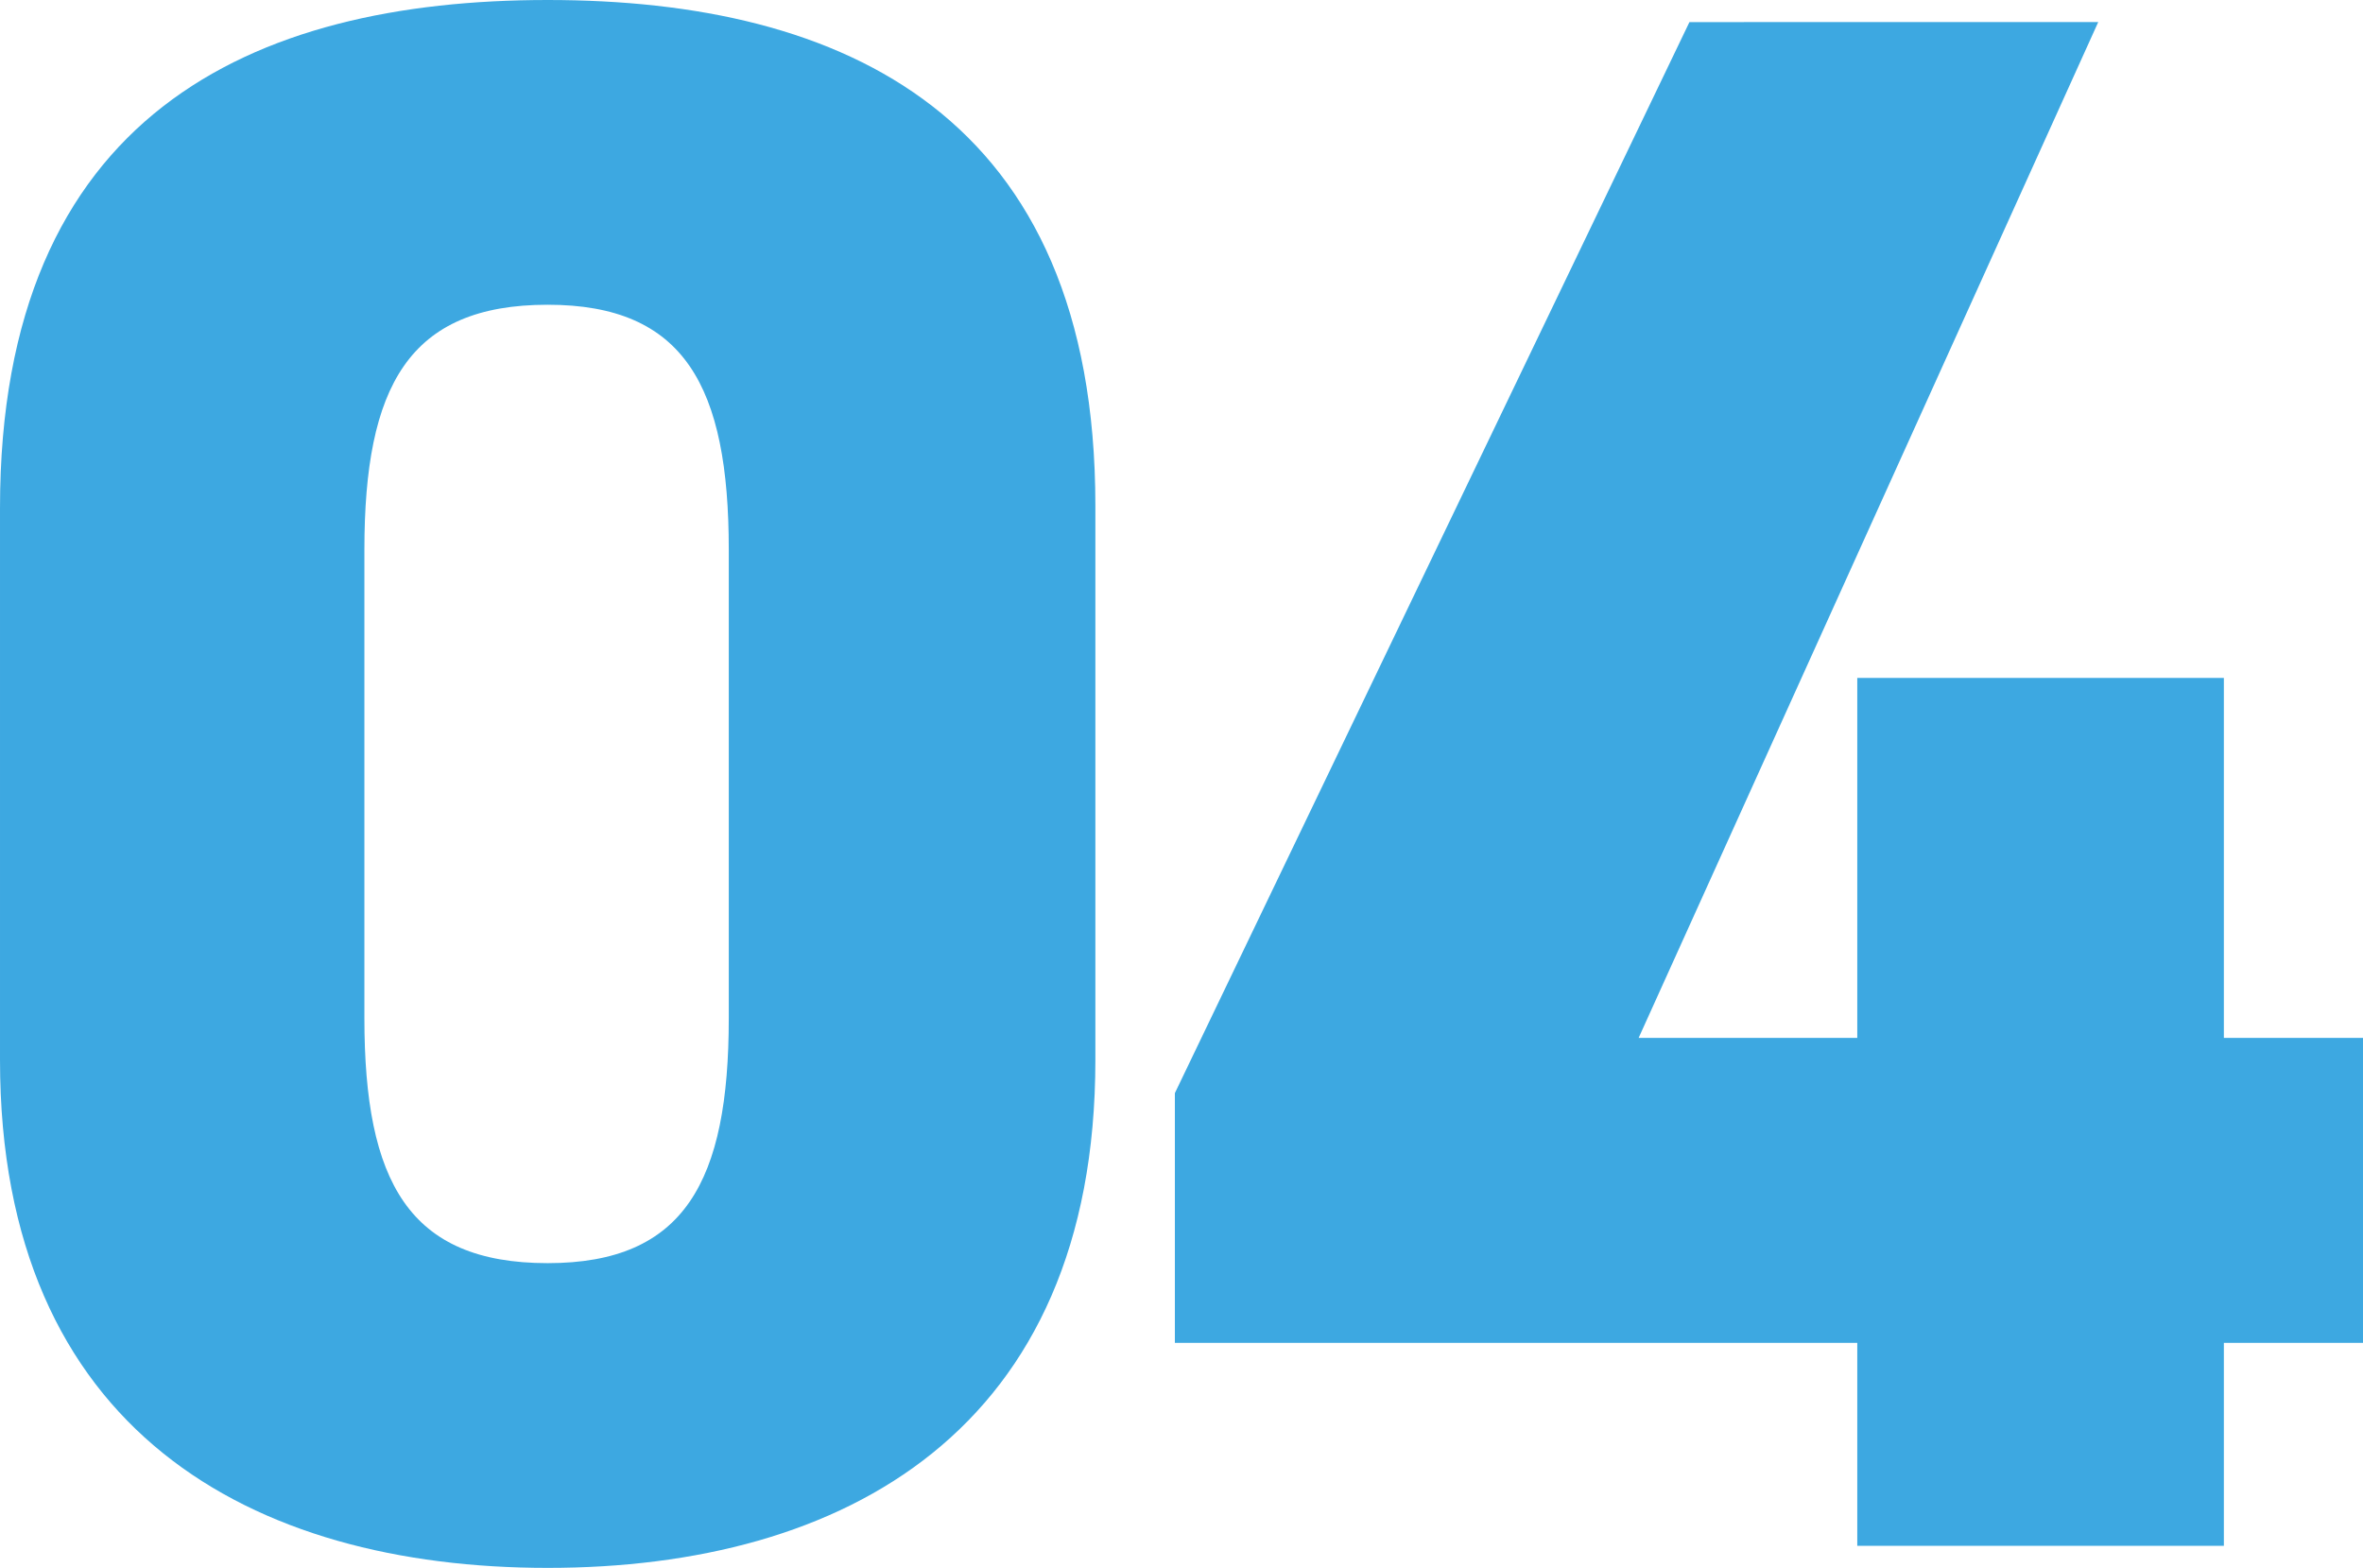
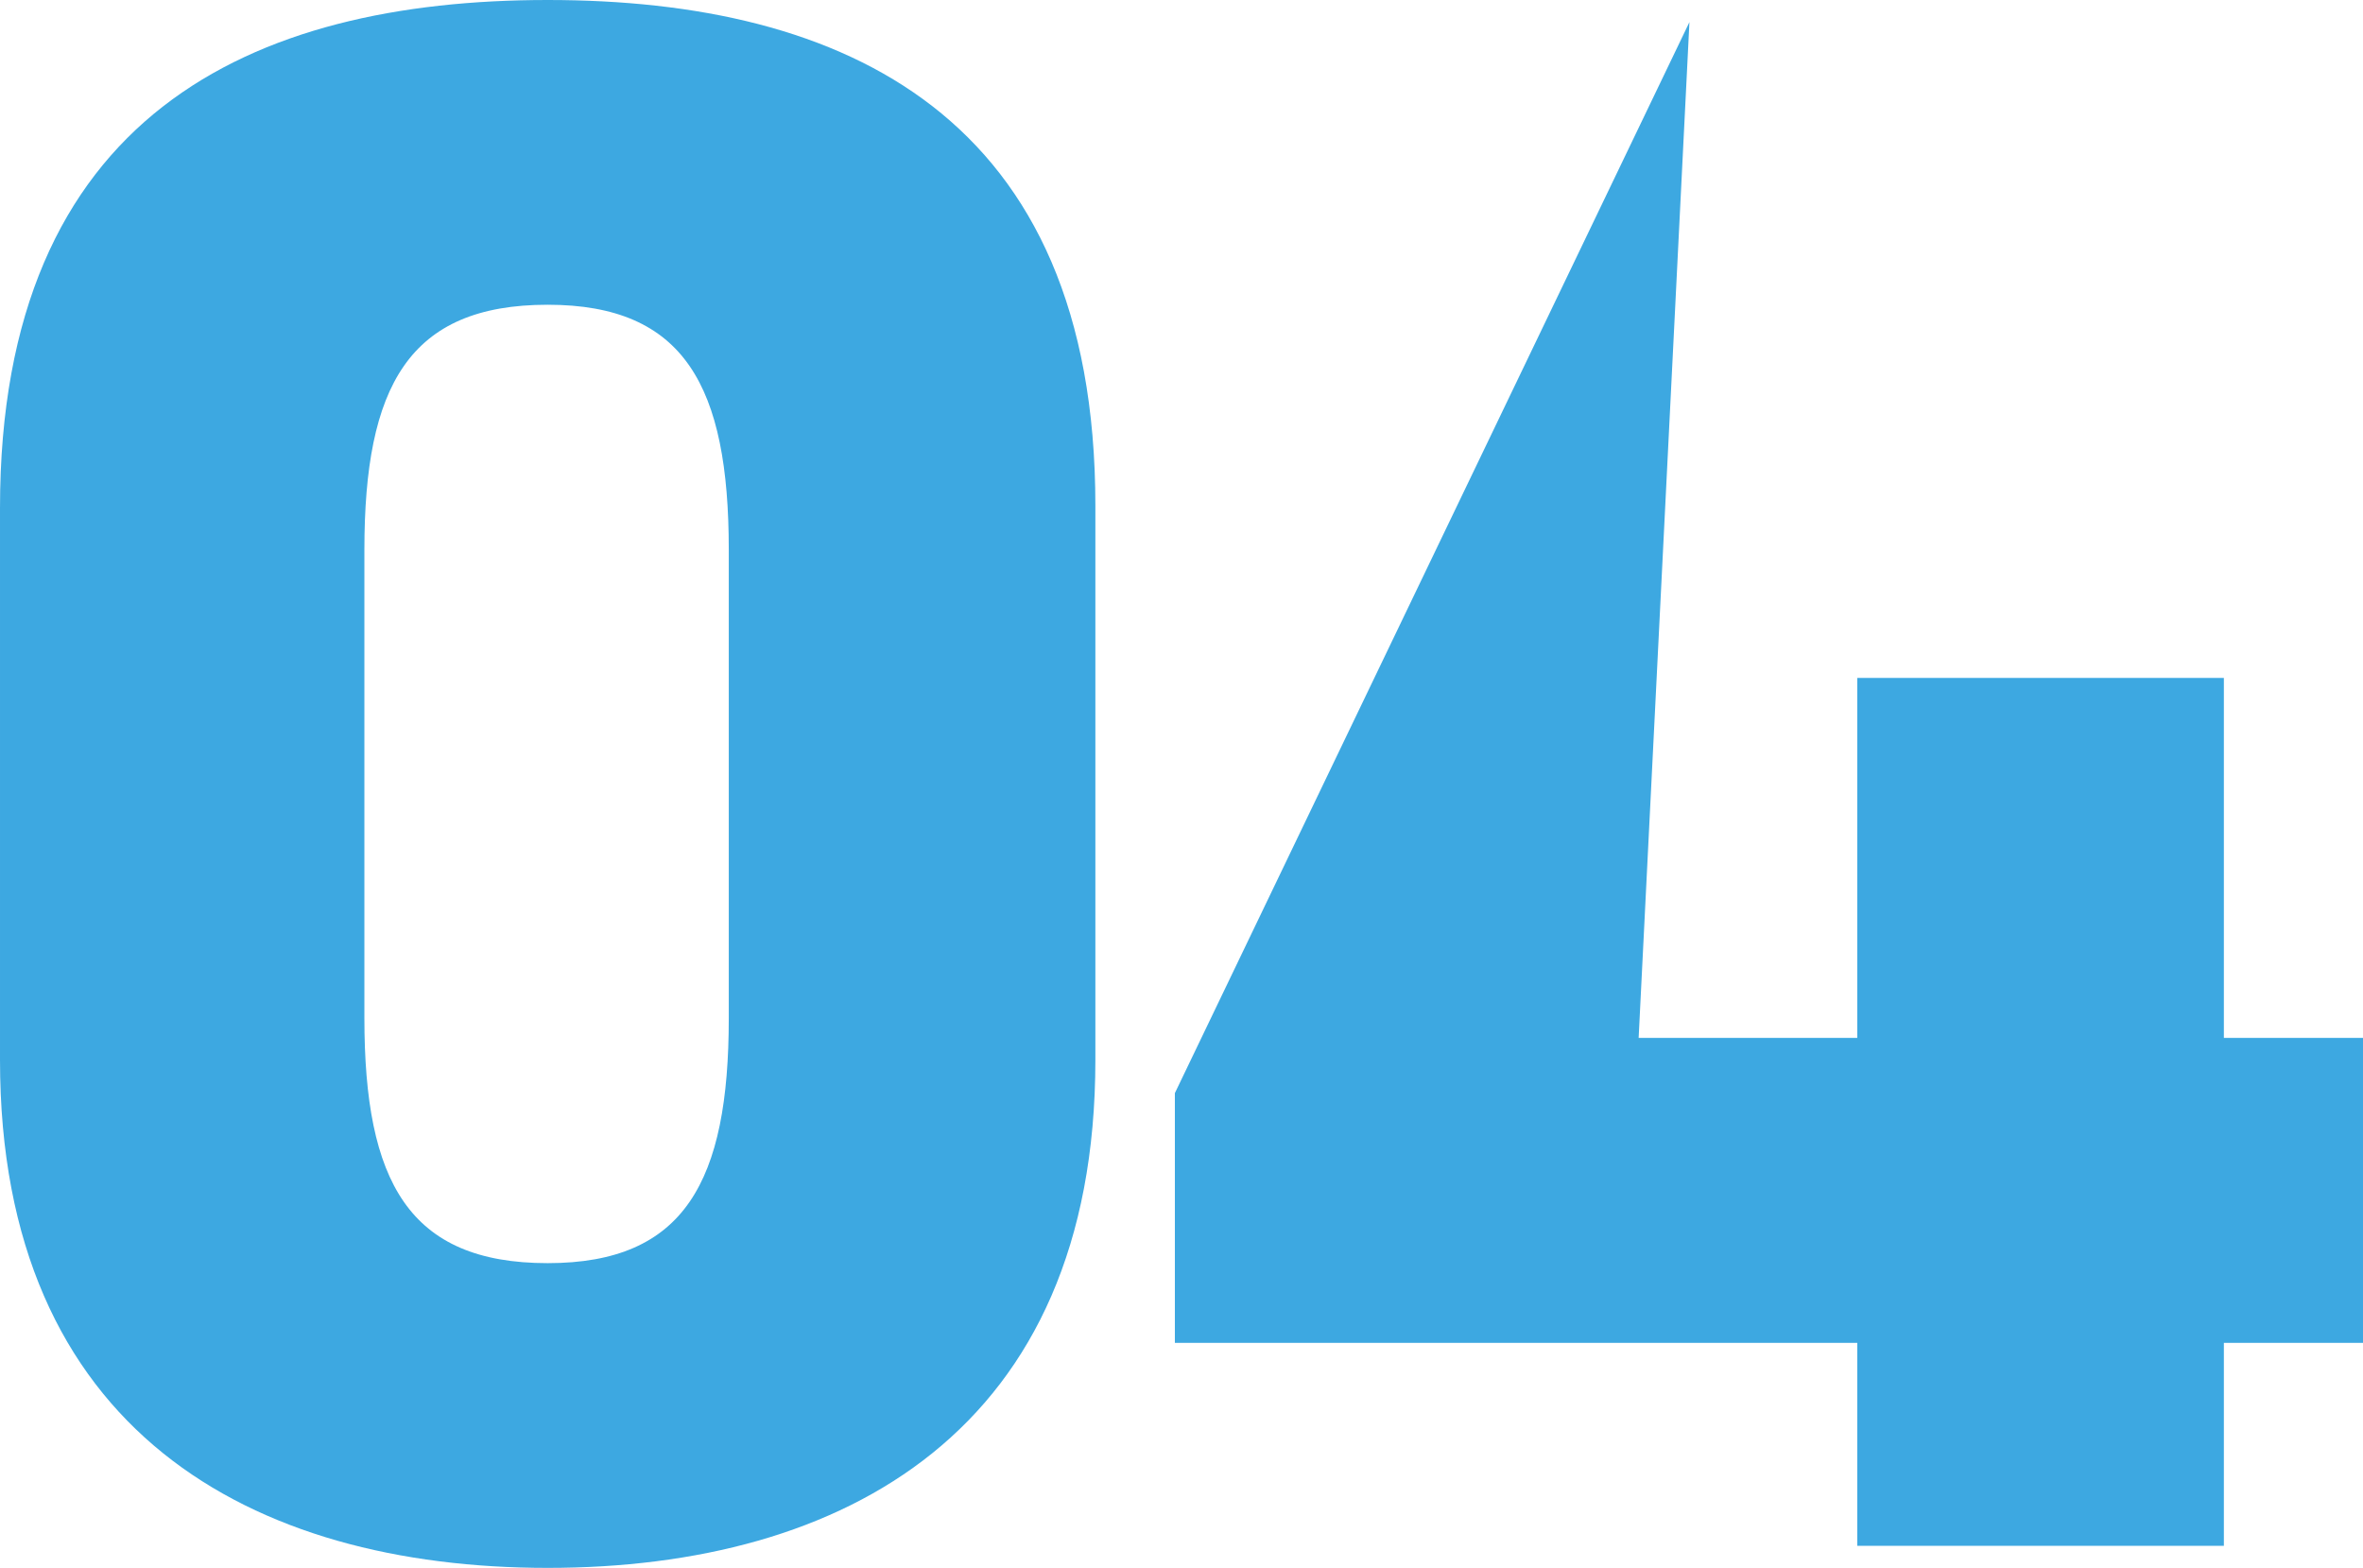
<svg xmlns="http://www.w3.org/2000/svg" width="39.59" height="26.271" viewBox="0 0 39.59 26.271">
-   <path id="パス_4654" data-name="パス 4654" d="M-1.184-8.14v-9.287c0-6.549-4.218-8.473-9.176-8.473s-9.176,1.924-9.176,8.51v9.25c0,6.216,4.218,8.51,9.176,8.51S-1.184-1.924-1.184-8.14Zm-12.247-8.547c0-2.738.74-4.107,3.071-4.107,2.294,0,3.034,1.369,3.034,4.107v7.844c0,2.738-.74,4.107-3.034,4.107-2.331,0-3.071-1.369-3.071-4.107Zm22.2-8.843L.148-7.585V-3.4H11.581V0h6.142V-3.4h2.331V-8.51H17.723v-6.031H11.581V-8.51H7.918l7.7-17.02Z" transform="translate(19.536 25.9)" fill="#3da8e1" />
+   <path id="パス_4654" data-name="パス 4654" d="M-1.184-8.14v-9.287c0-6.549-4.218-8.473-9.176-8.473s-9.176,1.924-9.176,8.51v9.25c0,6.216,4.218,8.51,9.176,8.51S-1.184-1.924-1.184-8.14Zm-12.247-8.547c0-2.738.74-4.107,3.071-4.107,2.294,0,3.034,1.369,3.034,4.107v7.844c0,2.738-.74,4.107-3.034,4.107-2.331,0-3.071-1.369-3.071-4.107Zm22.2-8.843L.148-7.585V-3.4H11.581V0h6.142V-3.4h2.331V-8.51H17.723v-6.031H11.581V-8.51H7.918Z" transform="translate(19.536 25.9)" fill="#3da8e1" />
</svg>